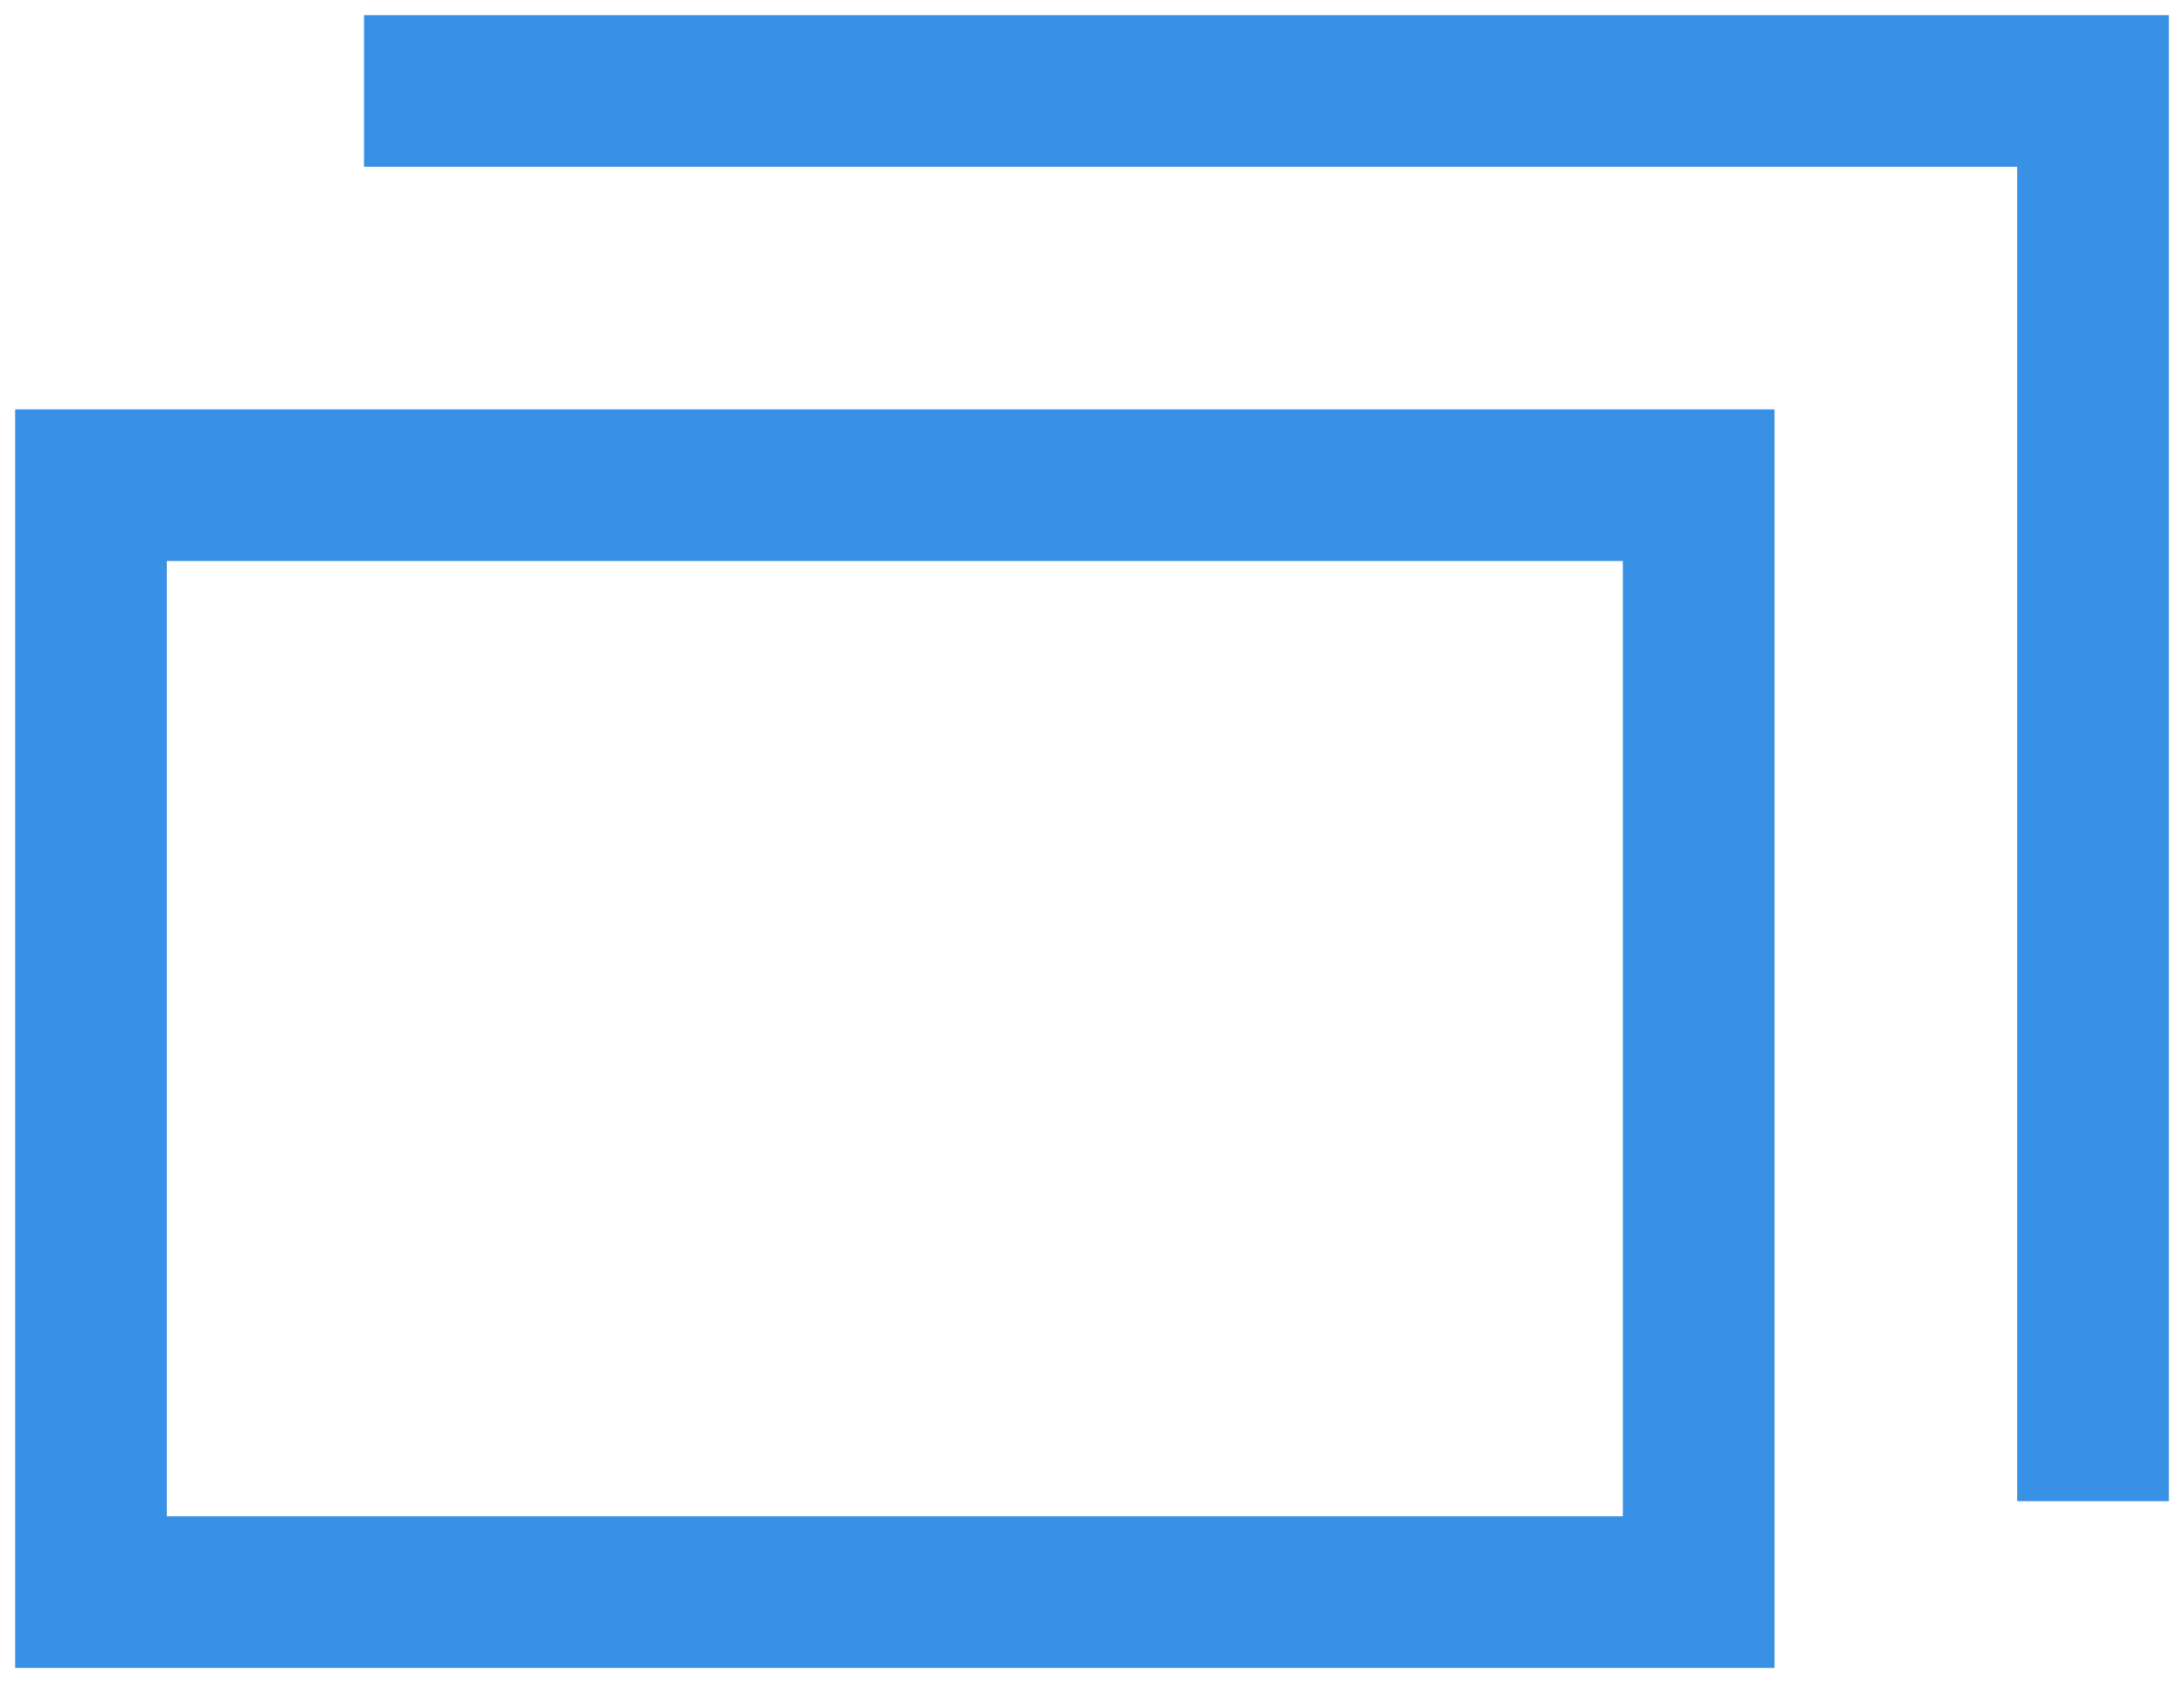
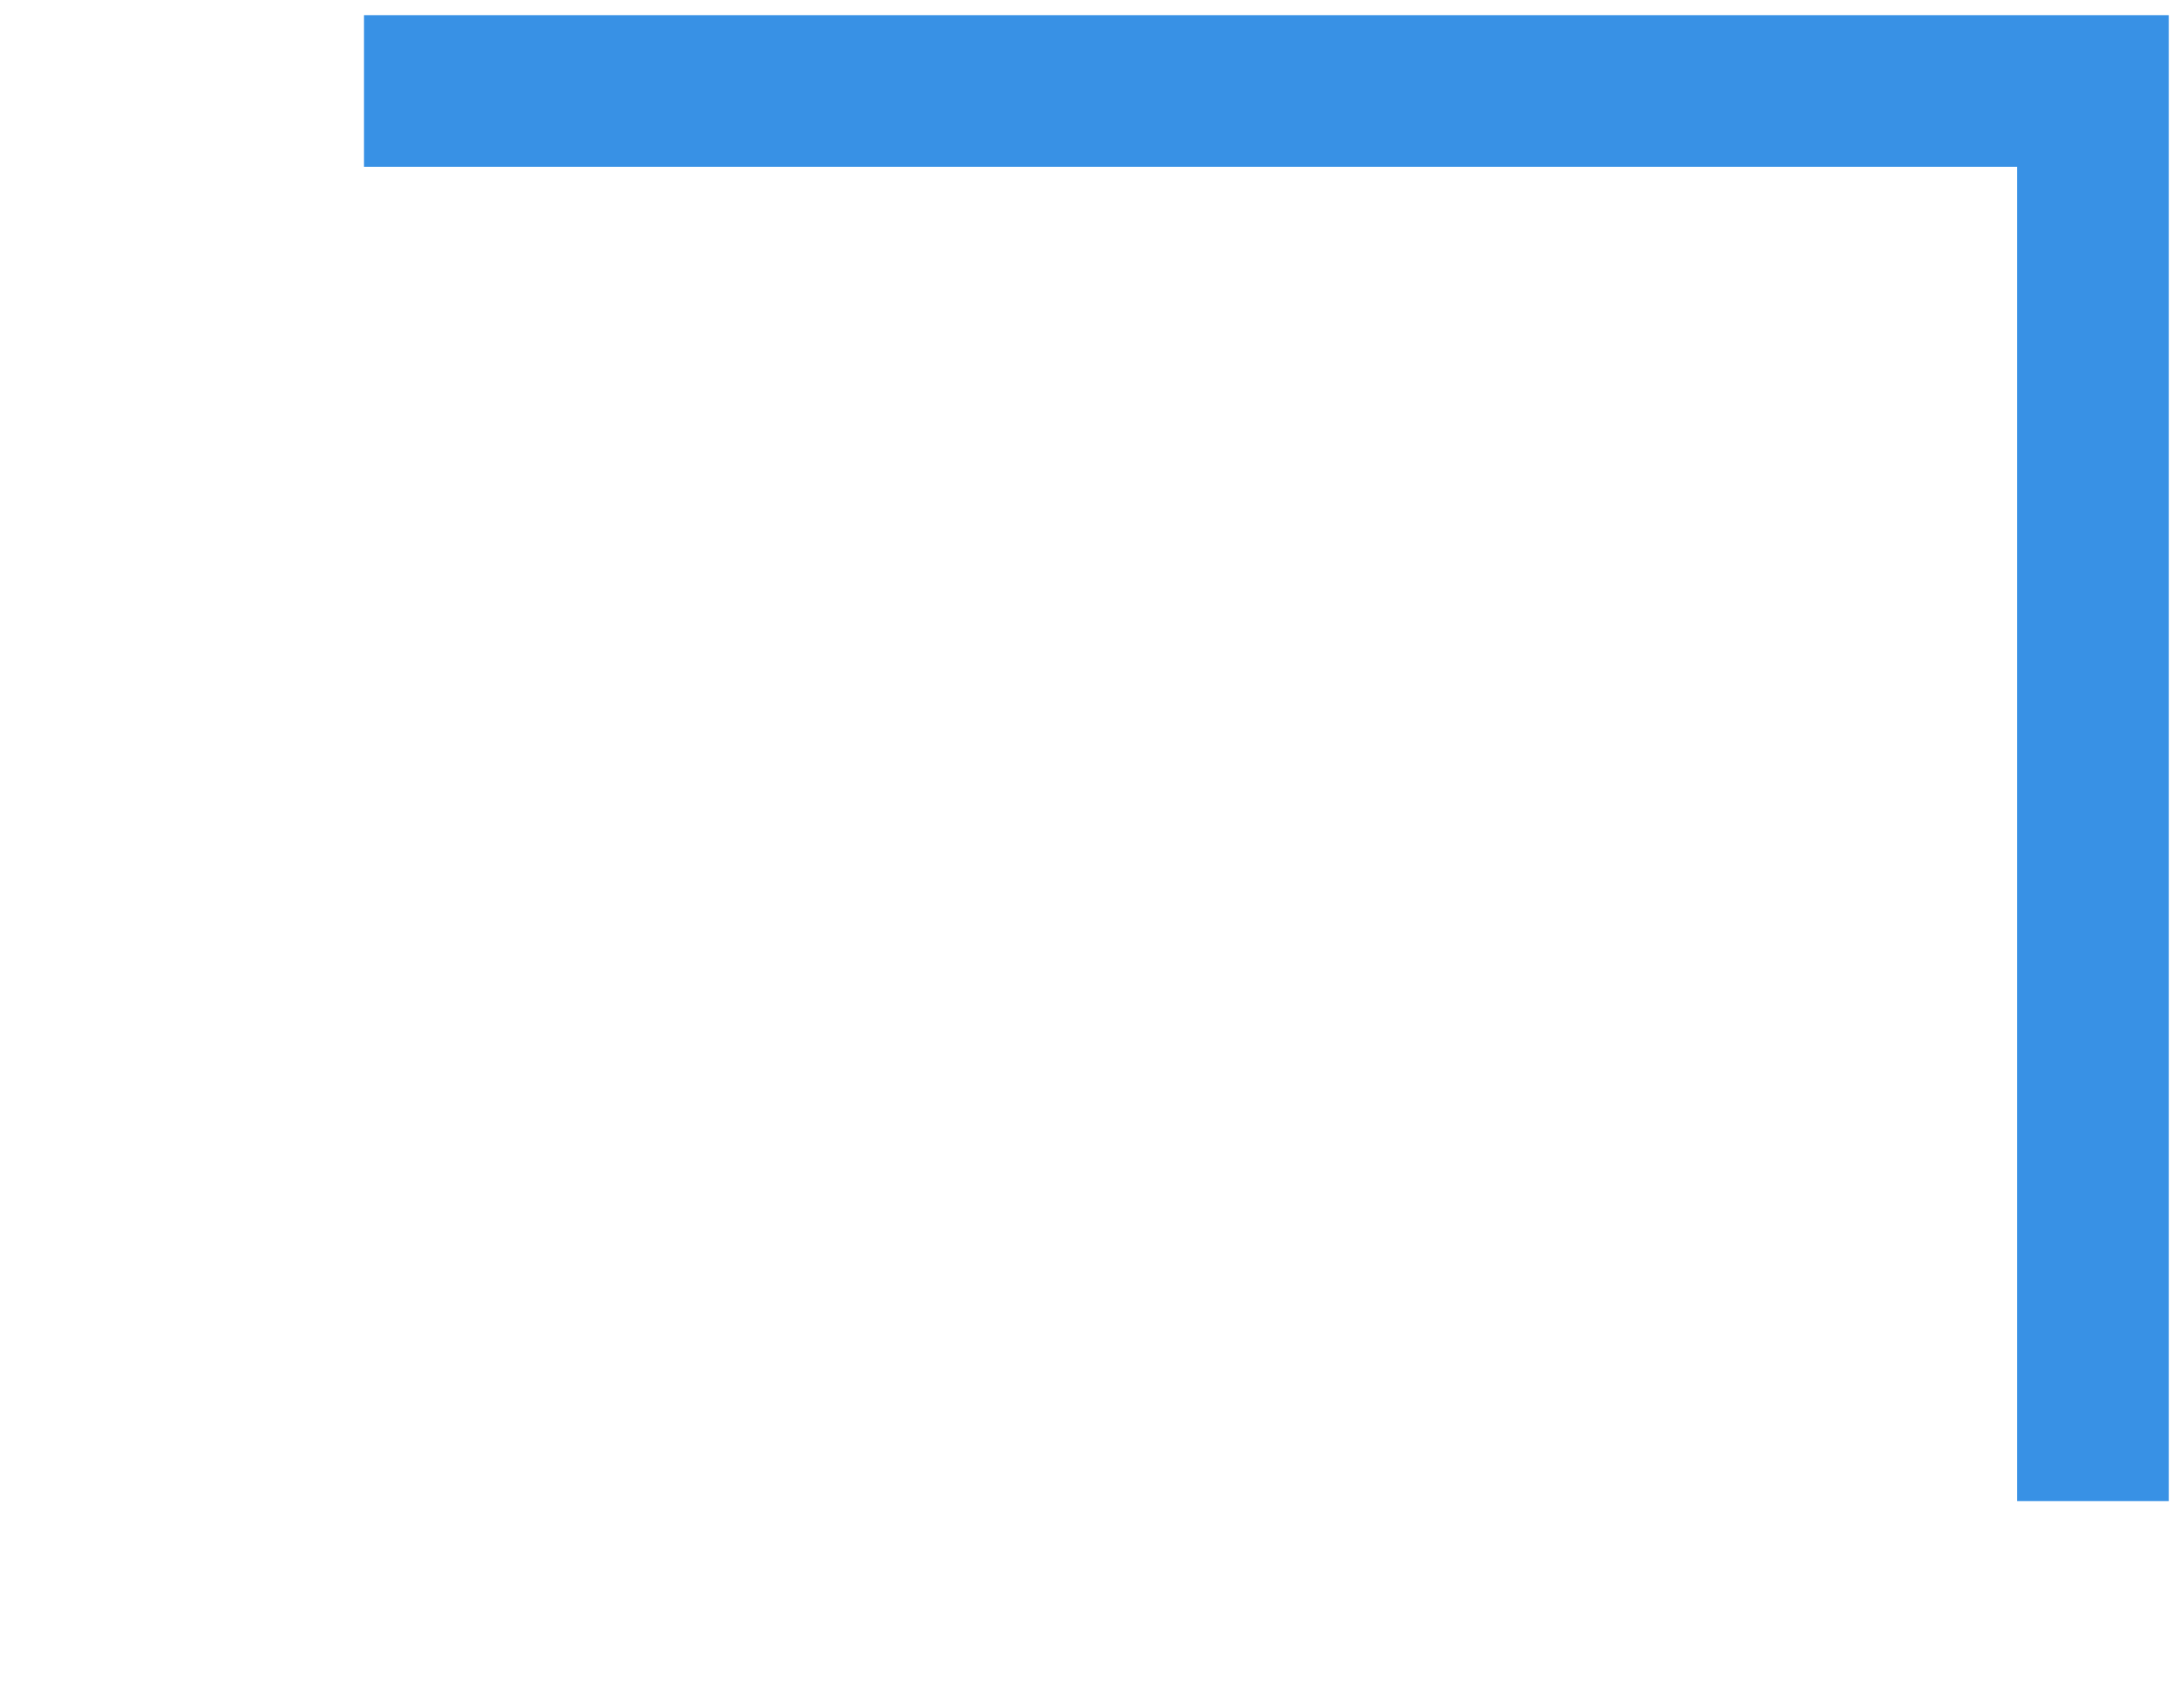
<svg xmlns="http://www.w3.org/2000/svg" version="1.1" id="foreign" x="0px" y="0px" viewBox="0 0 14.4 11.1" style="enable-background:new 0 0 14.4 11.1;" xml:space="preserve">
  <style type="text/css">
	.st0{fill:none;stroke:#3891E5;stroke-miterlimit:10;}
</style>
-   <rect x="0.6" y="3.2" class="st0" width="10.6" height="7.3" />
  <polyline class="st0" points="2.4,0.6 13.8,0.6 13.8,9.9 " />
</svg>